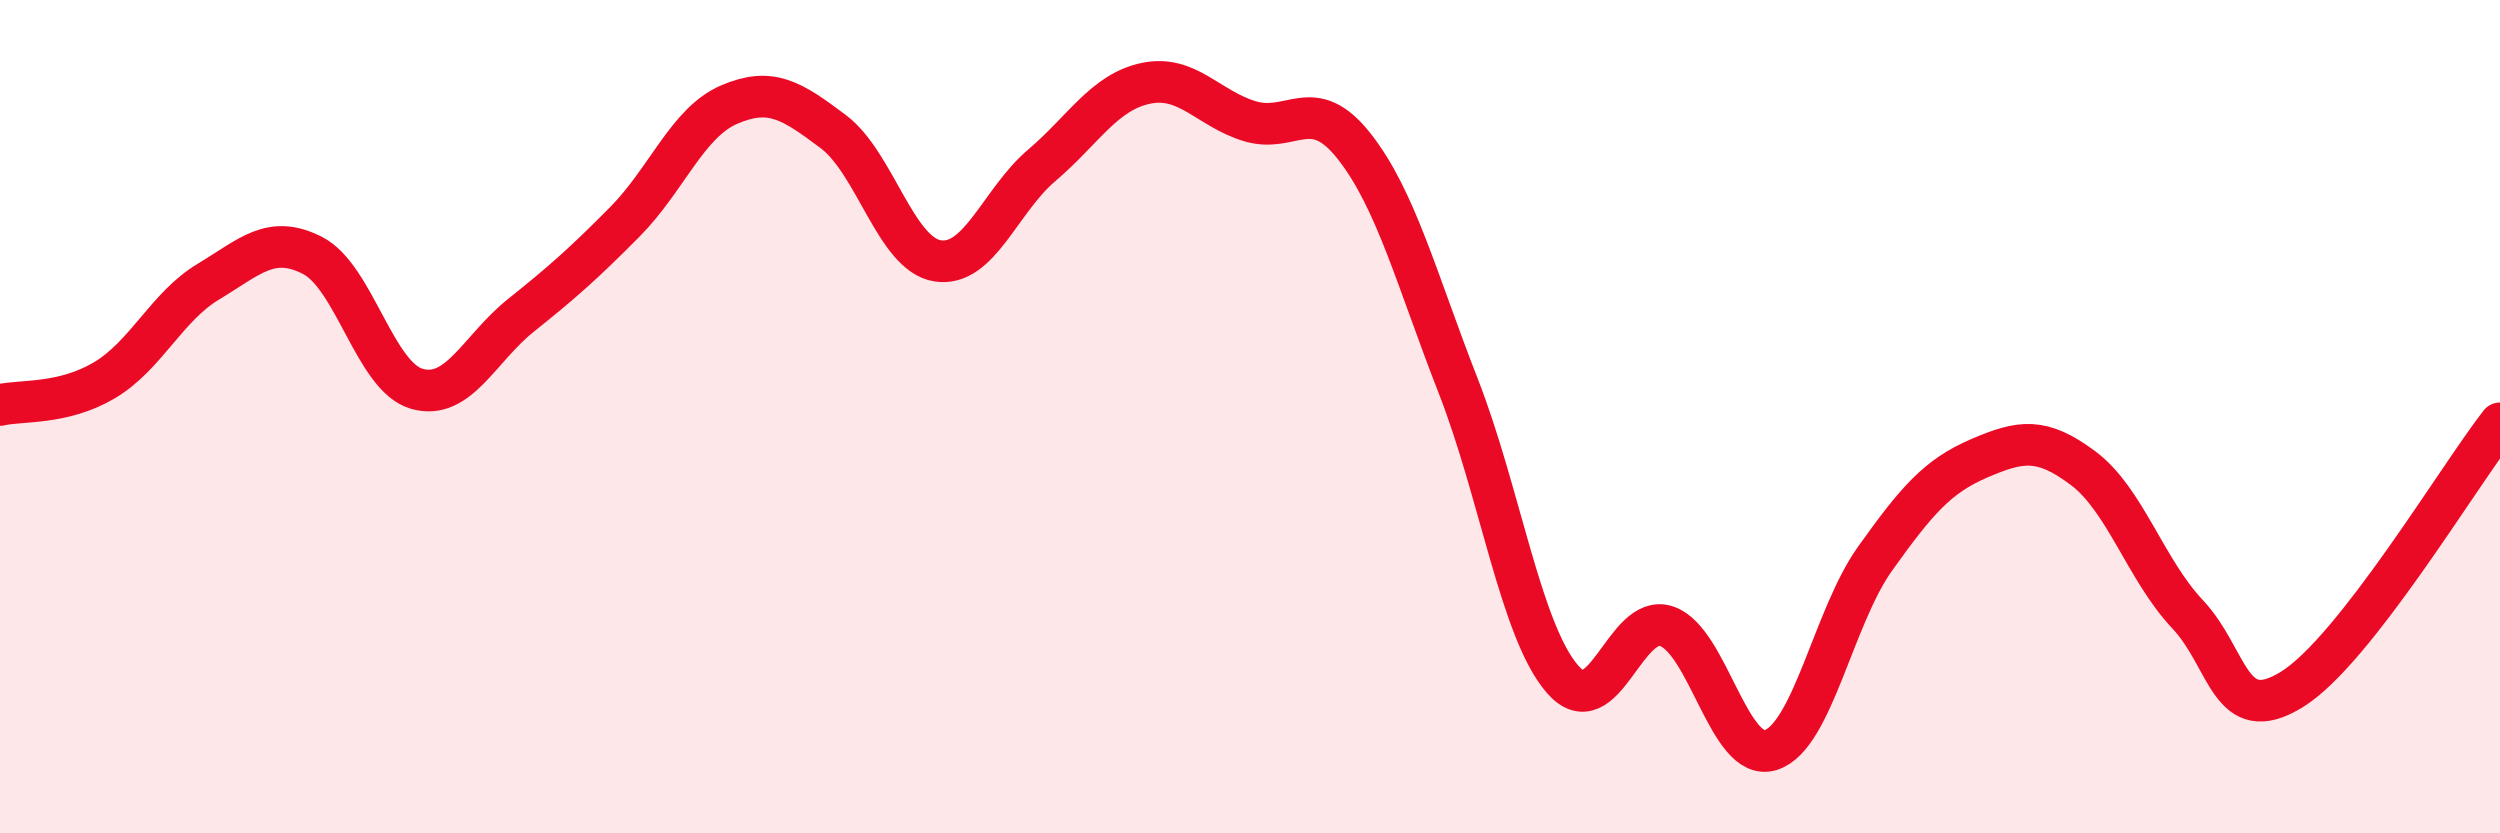
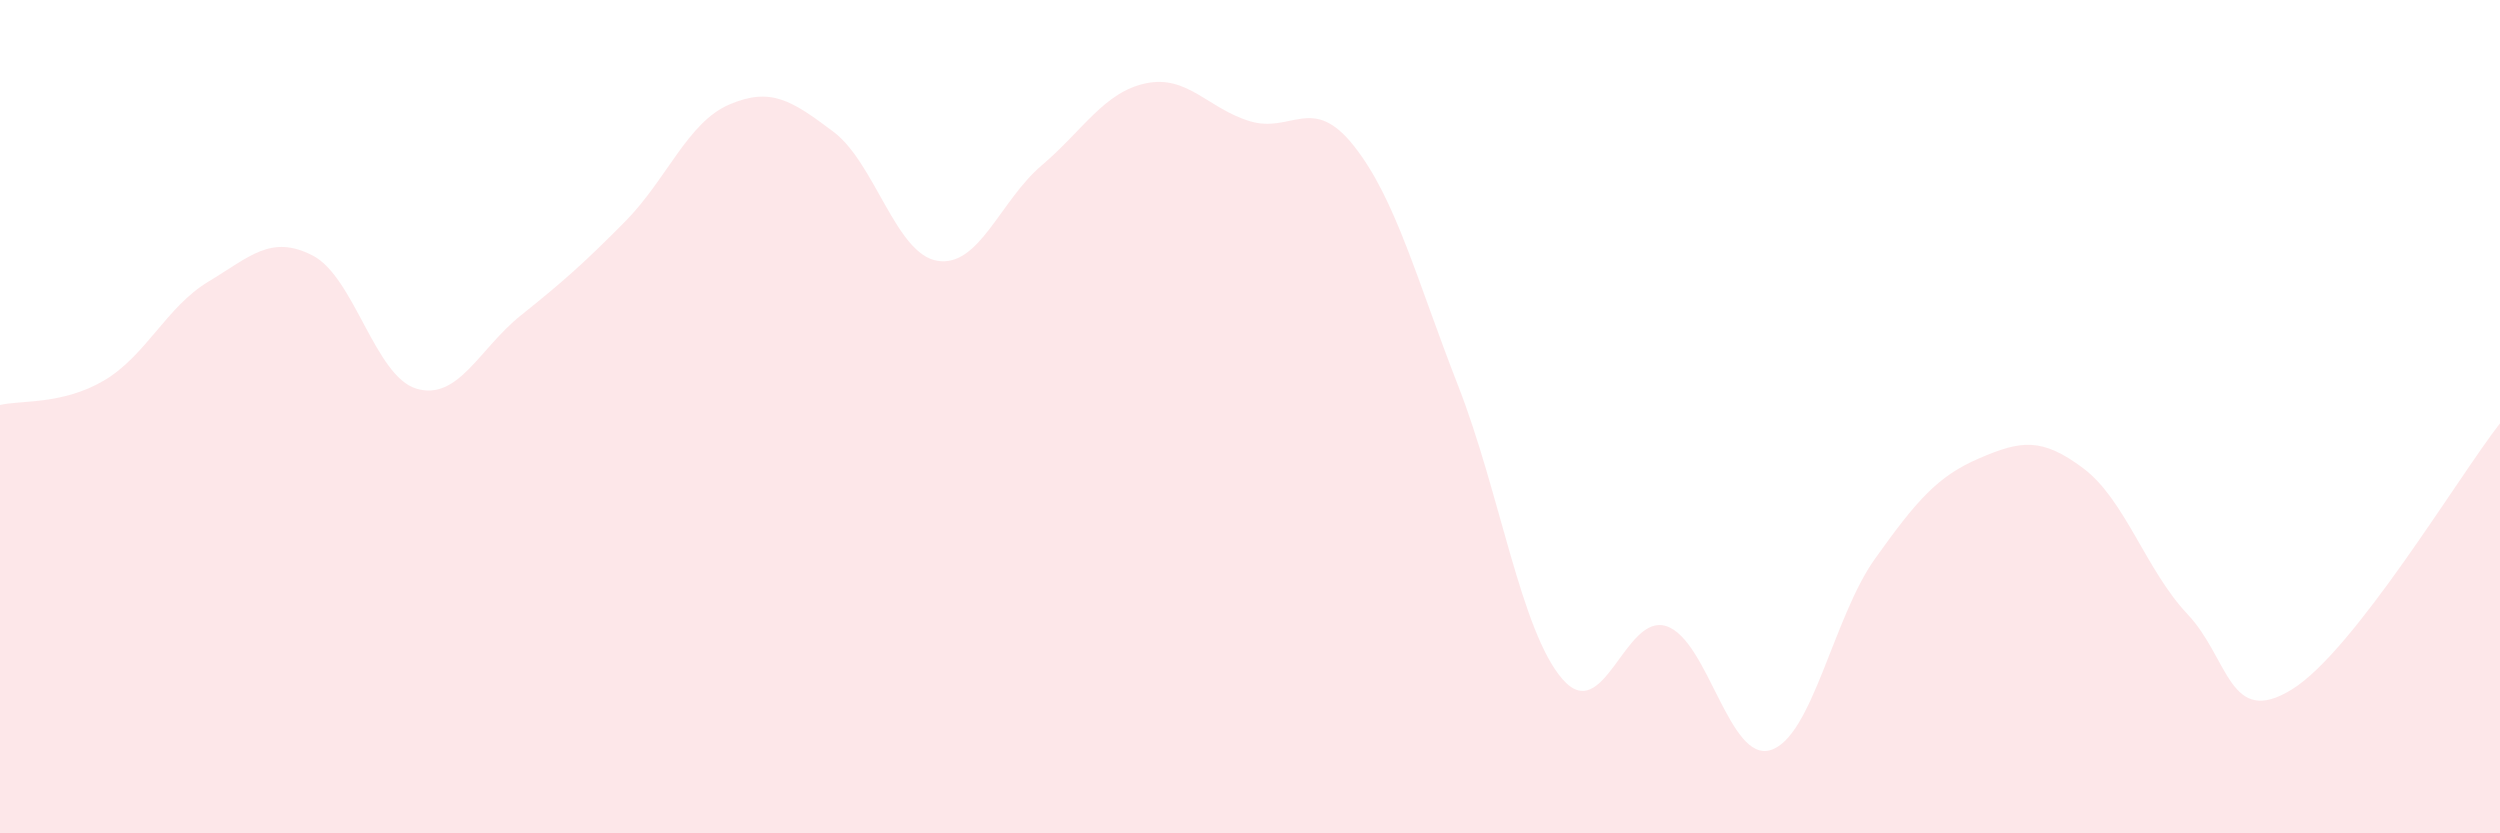
<svg xmlns="http://www.w3.org/2000/svg" width="60" height="20" viewBox="0 0 60 20">
  <path d="M 0,9.72 C 0.5,9.6 1.5,9.72 2.5,9.13 C 3.5,8.54 4,7.36 5,6.76 C 6,6.16 6.5,5.62 7.5,6.13 C 8.5,6.64 9,9.04 10,9.33 C 11,9.62 11.5,8.37 12.5,7.57 C 13.5,6.77 14,6.33 15,5.32 C 16,4.31 16.5,2.94 17.5,2.51 C 18.5,2.08 19,2.41 20,3.16 C 21,3.91 21.5,6.1 22.5,6.26 C 23.5,6.42 24,4.82 25,3.97 C 26,3.12 26.5,2.21 27.5,2 C 28.5,1.79 29,2.61 30,2.91 C 31,3.21 31.5,2.24 32.5,3.51 C 33.5,4.78 34,6.71 35,9.27 C 36,11.83 36.5,15.15 37.5,16.3 C 38.5,17.45 39,14.69 40,15.03 C 41,15.37 41.5,18.32 42.5,18 C 43.5,17.68 44,14.81 45,13.41 C 46,12.01 46.5,11.43 47.5,11 C 48.5,10.57 49,10.49 50,11.24 C 51,11.99 51.5,13.68 52.5,14.74 C 53.5,15.8 53.5,17.47 55,16.55 C 56.5,15.63 59,11.44 60,10.16L60 20L0 20Z" fill="#EB0A25" opacity="0.1" stroke-linecap="round" stroke-linejoin="round" />
-   <path d="M 0,9.72 C 0.5,9.6 1.5,9.72 2.5,9.13 C 3.5,8.54 4,7.36 5,6.76 C 6,6.16 6.5,5.62 7.5,6.13 C 8.5,6.64 9,9.04 10,9.33 C 11,9.62 11.5,8.37 12.5,7.57 C 13.5,6.77 14,6.33 15,5.32 C 16,4.31 16.5,2.94 17.5,2.51 C 18.5,2.08 19,2.41 20,3.16 C 21,3.91 21.5,6.1 22.5,6.26 C 23.5,6.42 24,4.82 25,3.97 C 26,3.12 26.5,2.21 27.5,2 C 28.5,1.79 29,2.61 30,2.91 C 31,3.21 31.5,2.24 32.5,3.51 C 33.5,4.78 34,6.71 35,9.27 C 36,11.83 36.5,15.15 37.5,16.3 C 38.5,17.45 39,14.69 40,15.03 C 41,15.37 41.5,18.32 42.5,18 C 43.5,17.68 44,14.81 45,13.41 C 46,12.01 46.5,11.43 47.5,11 C 48.5,10.57 49,10.49 50,11.24 C 51,11.99 51.5,13.68 52.5,14.74 C 53.5,15.8 53.5,17.47 55,16.55 C 56.5,15.63 59,11.44 60,10.16" stroke="#EB0A25" stroke-width="1" fill="none" stroke-linecap="round" stroke-linejoin="round" />
</svg>